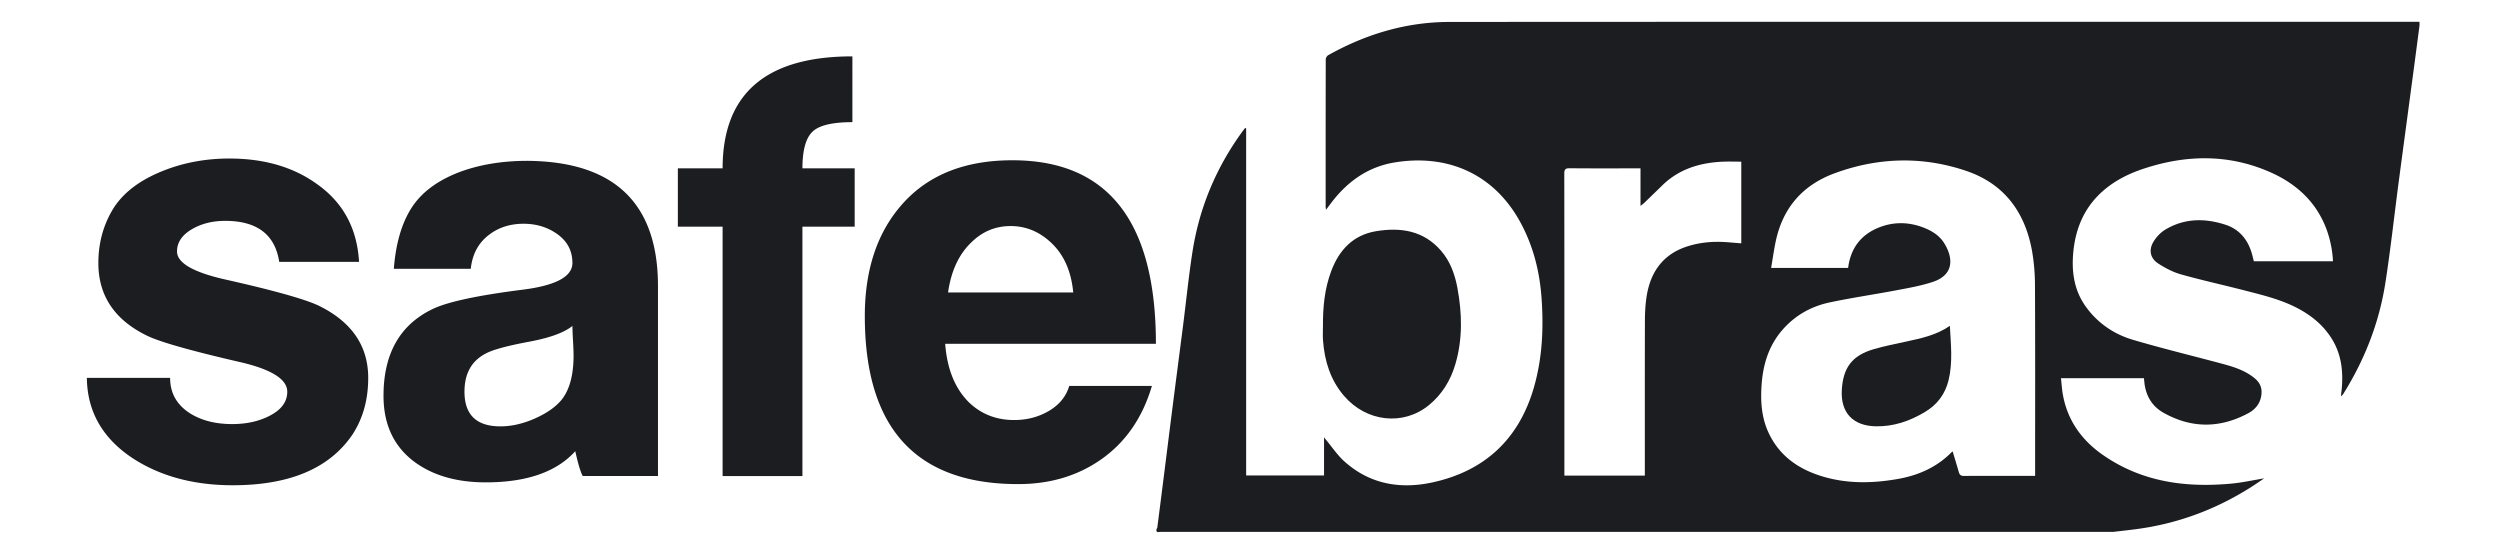
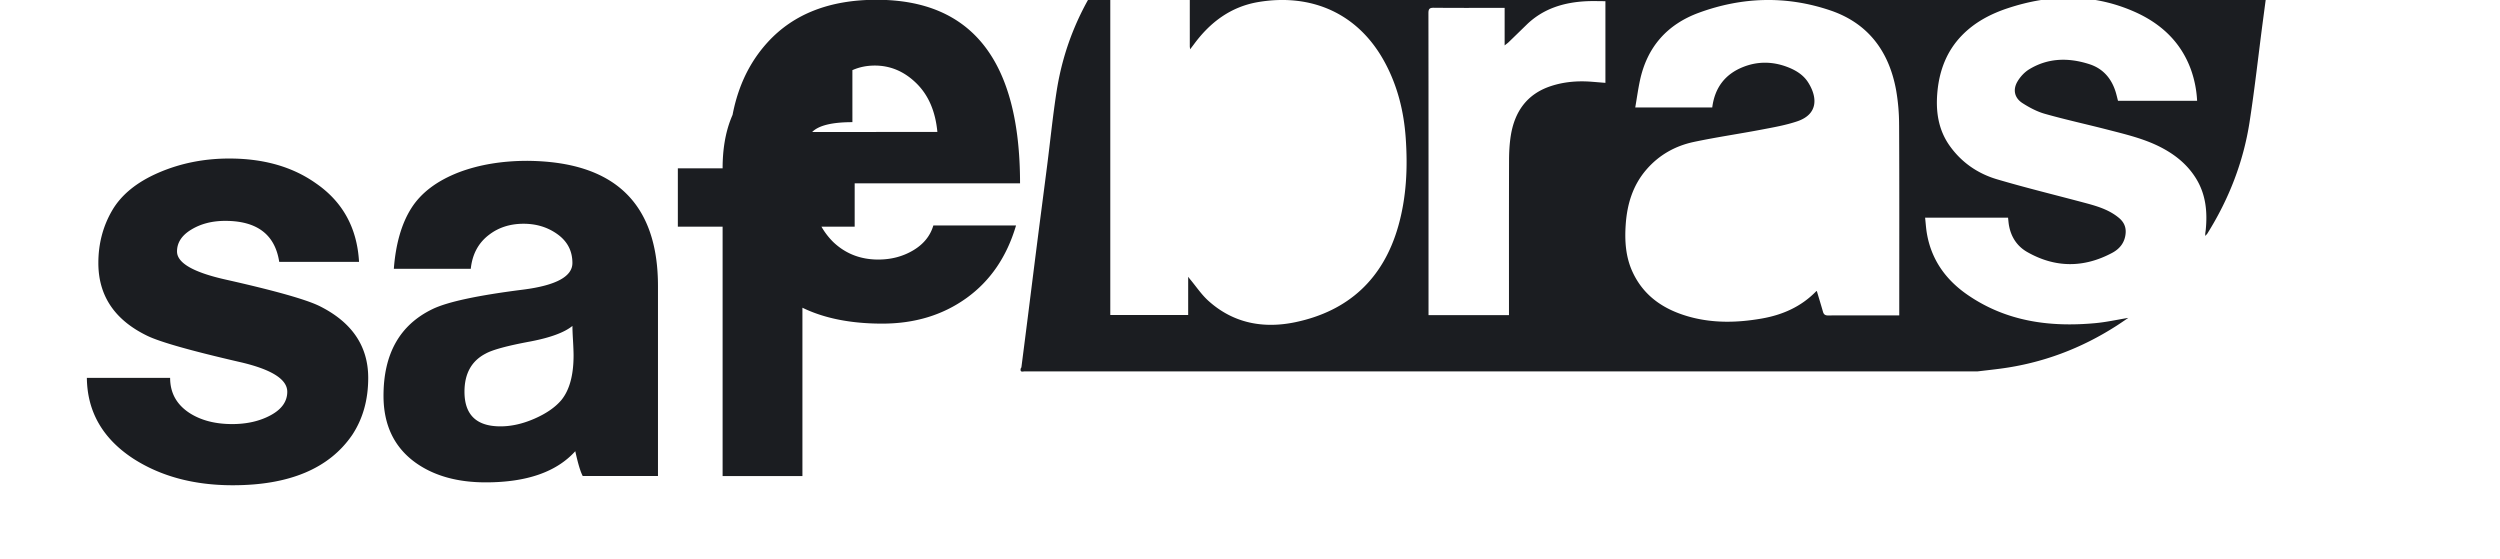
<svg xmlns="http://www.w3.org/2000/svg" width="161" height="36" fill="none">
-   <path fill="#1B1D21" d="M20.533 19.689q-1.331-.632-5.953-1.673-3.18-.706-3.18-1.822 0-.855.925-1.412.923-.558 2.181-.558 3.069 0 3.476 2.64h5.14q-.186-3.272-2.774-5.056-2.254-1.599-5.583-1.599-2.44 0-4.548.91-2.108.912-2.995 2.436-.888 1.525-.888 3.383 0 3.16 3.143 4.684 1.22.595 5.88 1.673 3.142.706 3.143 1.933 0 .93-1.054 1.505-1.054.577-2.496.577-1.628 0-2.736-.707-1.258-.817-1.258-2.267H5.594q.037 3.271 2.996 5.204 2.662 1.71 6.397 1.71 5.472 0 7.691-3.234 1.035-1.561 1.035-3.68 0-3.086-3.18-4.647m15.633 6.059q-.59.707-1.73 1.208-1.14.502-2.207.502-2.316 0-2.317-2.23 0-1.748 1.36-2.454.663-.371 2.87-.78 1.95-.372 2.722-1.004 0 .298.037.93.036.63.037.966 0 1.896-.773 2.862m-2.186-15.39q-2.478 0-4.438.743-2.107.819-3.05 2.305-.943 1.488-1.128 3.904h4.955q.148-1.413 1.183-2.194.924-.706 2.219-.706 1.257 0 2.2.688t.943 1.84q0 1.301-3.143 1.71-4.437.558-5.88 1.264-3.142 1.524-3.142 5.576 0 2.826 2.07 4.312 1.776 1.264 4.511 1.264 3.956 0 5.769-2.007.259 1.19.48 1.598h4.845v-12.23q0-7.993-8.394-8.067m18.326-1.859q.628-.632 2.589-.632V3.63q-8.358 0-8.358 7.212h-2.883v3.755h2.883v16.06h5.14v-16.06h3.365V10.84h-3.365q0-1.71.63-2.342m8.749 10.336q.295-2.063 1.48-3.206 1.072-1.07 2.55-1.07 1.517 0 2.681 1.143t1.35 3.133zm4.142-8.513q-4.512 0-7.007 2.732-2.497 2.732-2.496 7.305 0 10.818 9.873 10.818 3.141 0 5.435-1.654 2.292-1.654 3.18-4.666h-5.325q-.296 1.004-1.294 1.599-1 .595-2.255.595-1.702 0-2.885-1.116-1.368-1.338-1.553-3.792h13.57q0-11.82-9.243-11.821m40.451.521h-.359c-1.402 0-2.805.007-4.208-.007-.273-.002-.341.078-.341.347.008 6.379.006 12.757.006 19.136v.31h5.181v-.395c0-3.185-.004-6.37.005-9.553.001-.53.028-1.066.109-1.589.244-1.56 1.04-2.701 2.582-3.21.847-.28 1.724-.35 2.611-.283.299.023.597.049.904.073v-5.26c-.418 0-.819-.016-1.218.003-1.46.07-2.795.472-3.873 1.528q-.569.556-1.142 1.11c-.058.055-.125.102-.257.208zm25.413 19.804v-.42c0-3.943.01-7.886-.009-11.83a13 13 0 0 0-.193-2.26c-.456-2.495-1.802-4.307-4.238-5.132-2.825-.956-5.664-.874-8.461.151-2.05.752-3.339 2.21-3.799 4.37-.121.57-.2 1.15-.3 1.73h4.958c.163-1.282.836-2.152 2.002-2.611.929-.366 1.881-.353 2.814-.003.539.203 1.038.497 1.356.995.609.955.661 2.053-.695 2.511-.745.252-1.532.388-2.308.536-1.45.276-2.914.487-4.357.793-1.194.254-2.235.836-3.049 1.777-.881 1.017-1.247 2.235-1.336 3.55-.071 1.04-.007 2.069.437 3.036.71 1.544 1.981 2.403 3.548 2.862 1.573.46 3.174.427 4.773.148 1.344-.234 2.547-.764 3.514-1.762.009-.01.035-.002.039-.002.132.445.267.886.394 1.328.051.18.15.24.339.238.873-.01 1.746-.005 2.619-.005zm5.045 3.607-61.362-.002c-.114 0-.312.089-.265-.175.017-.034.045-.067.05-.102q.213-1.654.422-3.309c.205-1.62.406-3.241.613-4.861.206-1.61.418-3.22.623-4.83.204-1.601.364-3.209.614-4.802.439-2.786 1.499-5.326 3.145-7.615.076-.106.157-.21.235-.314l.07.026v22.353h5.016v-2.463c.067.088.093.125.122.159.39.466.732.986 1.179 1.389 1.614 1.458 3.56 1.805 5.605 1.376 3.408-.716 5.655-2.78 6.622-6.176.532-1.87.617-3.781.48-5.71-.12-1.688-.52-3.298-1.319-4.797-1.74-3.268-4.813-4.494-8.162-3.935-1.768.295-3.105 1.292-4.153 2.717-.065.088-.133.176-.248.328-.015-.126-.022-.162-.022-.196 0-3.165-.002-6.33.006-9.495 0-.09.08-.22.16-.265 2.43-1.361 5.033-2.14 7.82-2.141 20.708-.014 41.417-.008 62.127-.008h.329c0 .11.008.187-.001.262q-.177 1.361-.358 2.721c-.326 2.448-.657 4.895-.981 7.343-.284 2.156-.52 4.319-.853 6.467-.399 2.576-1.334 4.966-2.716 7.175-.031.049-.075.087-.136.158 0-.085-.004-.124 0-.163.008-.078.023-.156.031-.234.115-1.163.004-2.283-.624-3.302-.564-.916-1.373-1.557-2.316-2.036-1.066-.54-2.222-.81-3.367-1.106-1.344-.347-2.703-.643-4.039-1.02-.508-.142-1-.402-1.449-.689-.52-.33-.644-.86-.333-1.392.181-.31.456-.607.759-.791 1.23-.748 2.549-.757 3.88-.328.862.278 1.407.902 1.68 1.764.061.194.105.393.158.594h5.096a7 7 0 0 0-.394-2.001c-.658-1.82-1.979-3.013-3.693-3.759-2.655-1.155-5.37-1.106-8.088-.21-1.119.368-2.152.91-2.983 1.769-.961.993-1.431 2.225-1.563 3.58-.124 1.263.038 2.48.807 3.546.766 1.062 1.804 1.767 3.03 2.13 1.838.542 3.701.996 5.553 1.49.815.217 1.63.438 2.299.997.295.247.454.552.431.953-.036.606-.368 1.028-.86 1.292-1.831.98-3.675.982-5.486-.053-.632-.362-1.019-.94-1.161-1.667-.036-.18-.046-.364-.067-.54h-5.342c.037.341.056.656.106.965.283 1.736 1.229 3.046 2.649 4.018 2.497 1.712 5.3 2.08 8.23 1.806.694-.065 1.38-.219 2.102-.337-.252.17-.484.33-.721.484-2.307 1.49-4.816 2.433-7.538 2.789-.482.063-.966.116-1.449.173" />
-   <path fill="#1B1D21" d="M85.198 21.024c-.008-1.216.1-2.418.533-3.567.511-1.364 1.412-2.323 2.887-2.568 1.582-.262 3.059-.044 4.185 1.258.594.686.893 1.52 1.055 2.4.304 1.645.345 3.286-.134 4.91-.307 1.044-.858 1.944-1.702 2.633-1.66 1.356-4.028 1.085-5.473-.603-.88-1.03-1.25-2.252-1.348-3.577-.021-.294-.003-.59-.003-.886m40.374-.041c.063 1.196.195 2.349-.082 3.495-.22.912-.743 1.594-1.542 2.066-.968.574-1.995.93-3.141.91-1.467-.025-2.277-.87-2.195-2.337.083-1.458.675-2.231 2.08-2.637.675-.195 1.367-.332 2.054-.481.974-.211 1.95-.411 2.826-1.016" />
+   <path fill="#1B1D21" d="M20.533 19.689q-1.331-.632-5.953-1.673-3.18-.706-3.18-1.822 0-.855.925-1.412.923-.558 2.181-.558 3.069 0 3.476 2.64h5.14q-.186-3.272-2.774-5.056-2.254-1.599-5.583-1.599-2.44 0-4.548.91-2.108.912-2.995 2.436-.888 1.525-.888 3.383 0 3.16 3.143 4.684 1.22.595 5.88 1.673 3.142.706 3.143 1.933 0 .93-1.054 1.505-1.054.577-2.496.577-1.628 0-2.736-.707-1.258-.817-1.258-2.267H5.594q.037 3.271 2.996 5.204 2.662 1.71 6.397 1.71 5.472 0 7.691-3.234 1.035-1.561 1.035-3.68 0-3.086-3.18-4.647m15.633 6.059q-.59.707-1.73 1.208-1.14.502-2.207.502-2.316 0-2.317-2.23 0-1.748 1.36-2.454.663-.371 2.87-.78 1.95-.372 2.722-1.004 0 .298.037.93.036.63.037.966 0 1.896-.773 2.862m-2.186-15.39q-2.478 0-4.438.743-2.107.819-3.05 2.305-.943 1.488-1.128 3.904h4.955q.148-1.413 1.183-2.194.924-.706 2.219-.706 1.257 0 2.2.688t.943 1.84q0 1.301-3.143 1.71-4.437.558-5.88 1.264-3.142 1.524-3.142 5.576 0 2.826 2.07 4.312 1.776 1.264 4.511 1.264 3.956 0 5.769-2.007.259 1.19.48 1.598h4.845v-12.23q0-7.993-8.394-8.067m18.326-1.859q.628-.632 2.589-.632V3.63q-8.358 0-8.358 7.212h-2.883v3.755h2.883v16.06h5.14v-16.06h3.365V10.84h-3.365q0-1.71.63-2.342q.295-2.063 1.48-3.206 1.072-1.07 2.55-1.07 1.517 0 2.681 1.143t1.35 3.133zm4.142-8.513q-4.512 0-7.007 2.732-2.497 2.732-2.496 7.305 0 10.818 9.873 10.818 3.141 0 5.435-1.654 2.292-1.654 3.18-4.666h-5.325q-.296 1.004-1.294 1.599-1 .595-2.255.595-1.702 0-2.885-1.116-1.368-1.338-1.553-3.792h13.57q0-11.82-9.243-11.821m40.451.521h-.359c-1.402 0-2.805.007-4.208-.007-.273-.002-.341.078-.341.347.008 6.379.006 12.757.006 19.136v.31h5.181v-.395c0-3.185-.004-6.37.005-9.553.001-.53.028-1.066.109-1.589.244-1.56 1.04-2.701 2.582-3.21.847-.28 1.724-.35 2.611-.283.299.023.597.049.904.073v-5.26c-.418 0-.819-.016-1.218.003-1.46.07-2.795.472-3.873 1.528q-.569.556-1.142 1.11c-.058.055-.125.102-.257.208zm25.413 19.804v-.42c0-3.943.01-7.886-.009-11.83a13 13 0 0 0-.193-2.26c-.456-2.495-1.802-4.307-4.238-5.132-2.825-.956-5.664-.874-8.461.151-2.05.752-3.339 2.21-3.799 4.37-.121.57-.2 1.15-.3 1.73h4.958c.163-1.282.836-2.152 2.002-2.611.929-.366 1.881-.353 2.814-.003.539.203 1.038.497 1.356.995.609.955.661 2.053-.695 2.511-.745.252-1.532.388-2.308.536-1.45.276-2.914.487-4.357.793-1.194.254-2.235.836-3.049 1.777-.881 1.017-1.247 2.235-1.336 3.55-.071 1.04-.007 2.069.437 3.036.71 1.544 1.981 2.403 3.548 2.862 1.573.46 3.174.427 4.773.148 1.344-.234 2.547-.764 3.514-1.762.009-.01.035-.002.039-.002.132.445.267.886.394 1.328.051.18.15.24.339.238.873-.01 1.746-.005 2.619-.005zm5.045 3.607-61.362-.002c-.114 0-.312.089-.265-.175.017-.034.045-.067.05-.102q.213-1.654.422-3.309c.205-1.62.406-3.241.613-4.861.206-1.61.418-3.22.623-4.83.204-1.601.364-3.209.614-4.802.439-2.786 1.499-5.326 3.145-7.615.076-.106.157-.21.235-.314l.07.026v22.353h5.016v-2.463c.067.088.093.125.122.159.39.466.732.986 1.179 1.389 1.614 1.458 3.56 1.805 5.605 1.376 3.408-.716 5.655-2.78 6.622-6.176.532-1.87.617-3.781.48-5.71-.12-1.688-.52-3.298-1.319-4.797-1.74-3.268-4.813-4.494-8.162-3.935-1.768.295-3.105 1.292-4.153 2.717-.065.088-.133.176-.248.328-.015-.126-.022-.162-.022-.196 0-3.165-.002-6.33.006-9.495 0-.09.08-.22.16-.265 2.43-1.361 5.033-2.14 7.82-2.141 20.708-.014 41.417-.008 62.127-.008h.329c0 .11.008.187-.001.262q-.177 1.361-.358 2.721c-.326 2.448-.657 4.895-.981 7.343-.284 2.156-.52 4.319-.853 6.467-.399 2.576-1.334 4.966-2.716 7.175-.031.049-.075.087-.136.158 0-.085-.004-.124 0-.163.008-.078.023-.156.031-.234.115-1.163.004-2.283-.624-3.302-.564-.916-1.373-1.557-2.316-2.036-1.066-.54-2.222-.81-3.367-1.106-1.344-.347-2.703-.643-4.039-1.02-.508-.142-1-.402-1.449-.689-.52-.33-.644-.86-.333-1.392.181-.31.456-.607.759-.791 1.23-.748 2.549-.757 3.88-.328.862.278 1.407.902 1.68 1.764.061.194.105.393.158.594h5.096a7 7 0 0 0-.394-2.001c-.658-1.82-1.979-3.013-3.693-3.759-2.655-1.155-5.37-1.106-8.088-.21-1.119.368-2.152.91-2.983 1.769-.961.993-1.431 2.225-1.563 3.58-.124 1.263.038 2.48.807 3.546.766 1.062 1.804 1.767 3.03 2.13 1.838.542 3.701.996 5.553 1.49.815.217 1.63.438 2.299.997.295.247.454.552.431.953-.036.606-.368 1.028-.86 1.292-1.831.98-3.675.982-5.486-.053-.632-.362-1.019-.94-1.161-1.667-.036-.18-.046-.364-.067-.54h-5.342c.037.341.056.656.106.965.283 1.736 1.229 3.046 2.649 4.018 2.497 1.712 5.3 2.08 8.23 1.806.694-.065 1.38-.219 2.102-.337-.252.17-.484.33-.721.484-2.307 1.49-4.816 2.433-7.538 2.789-.482.063-.966.116-1.449.173" />
</svg>